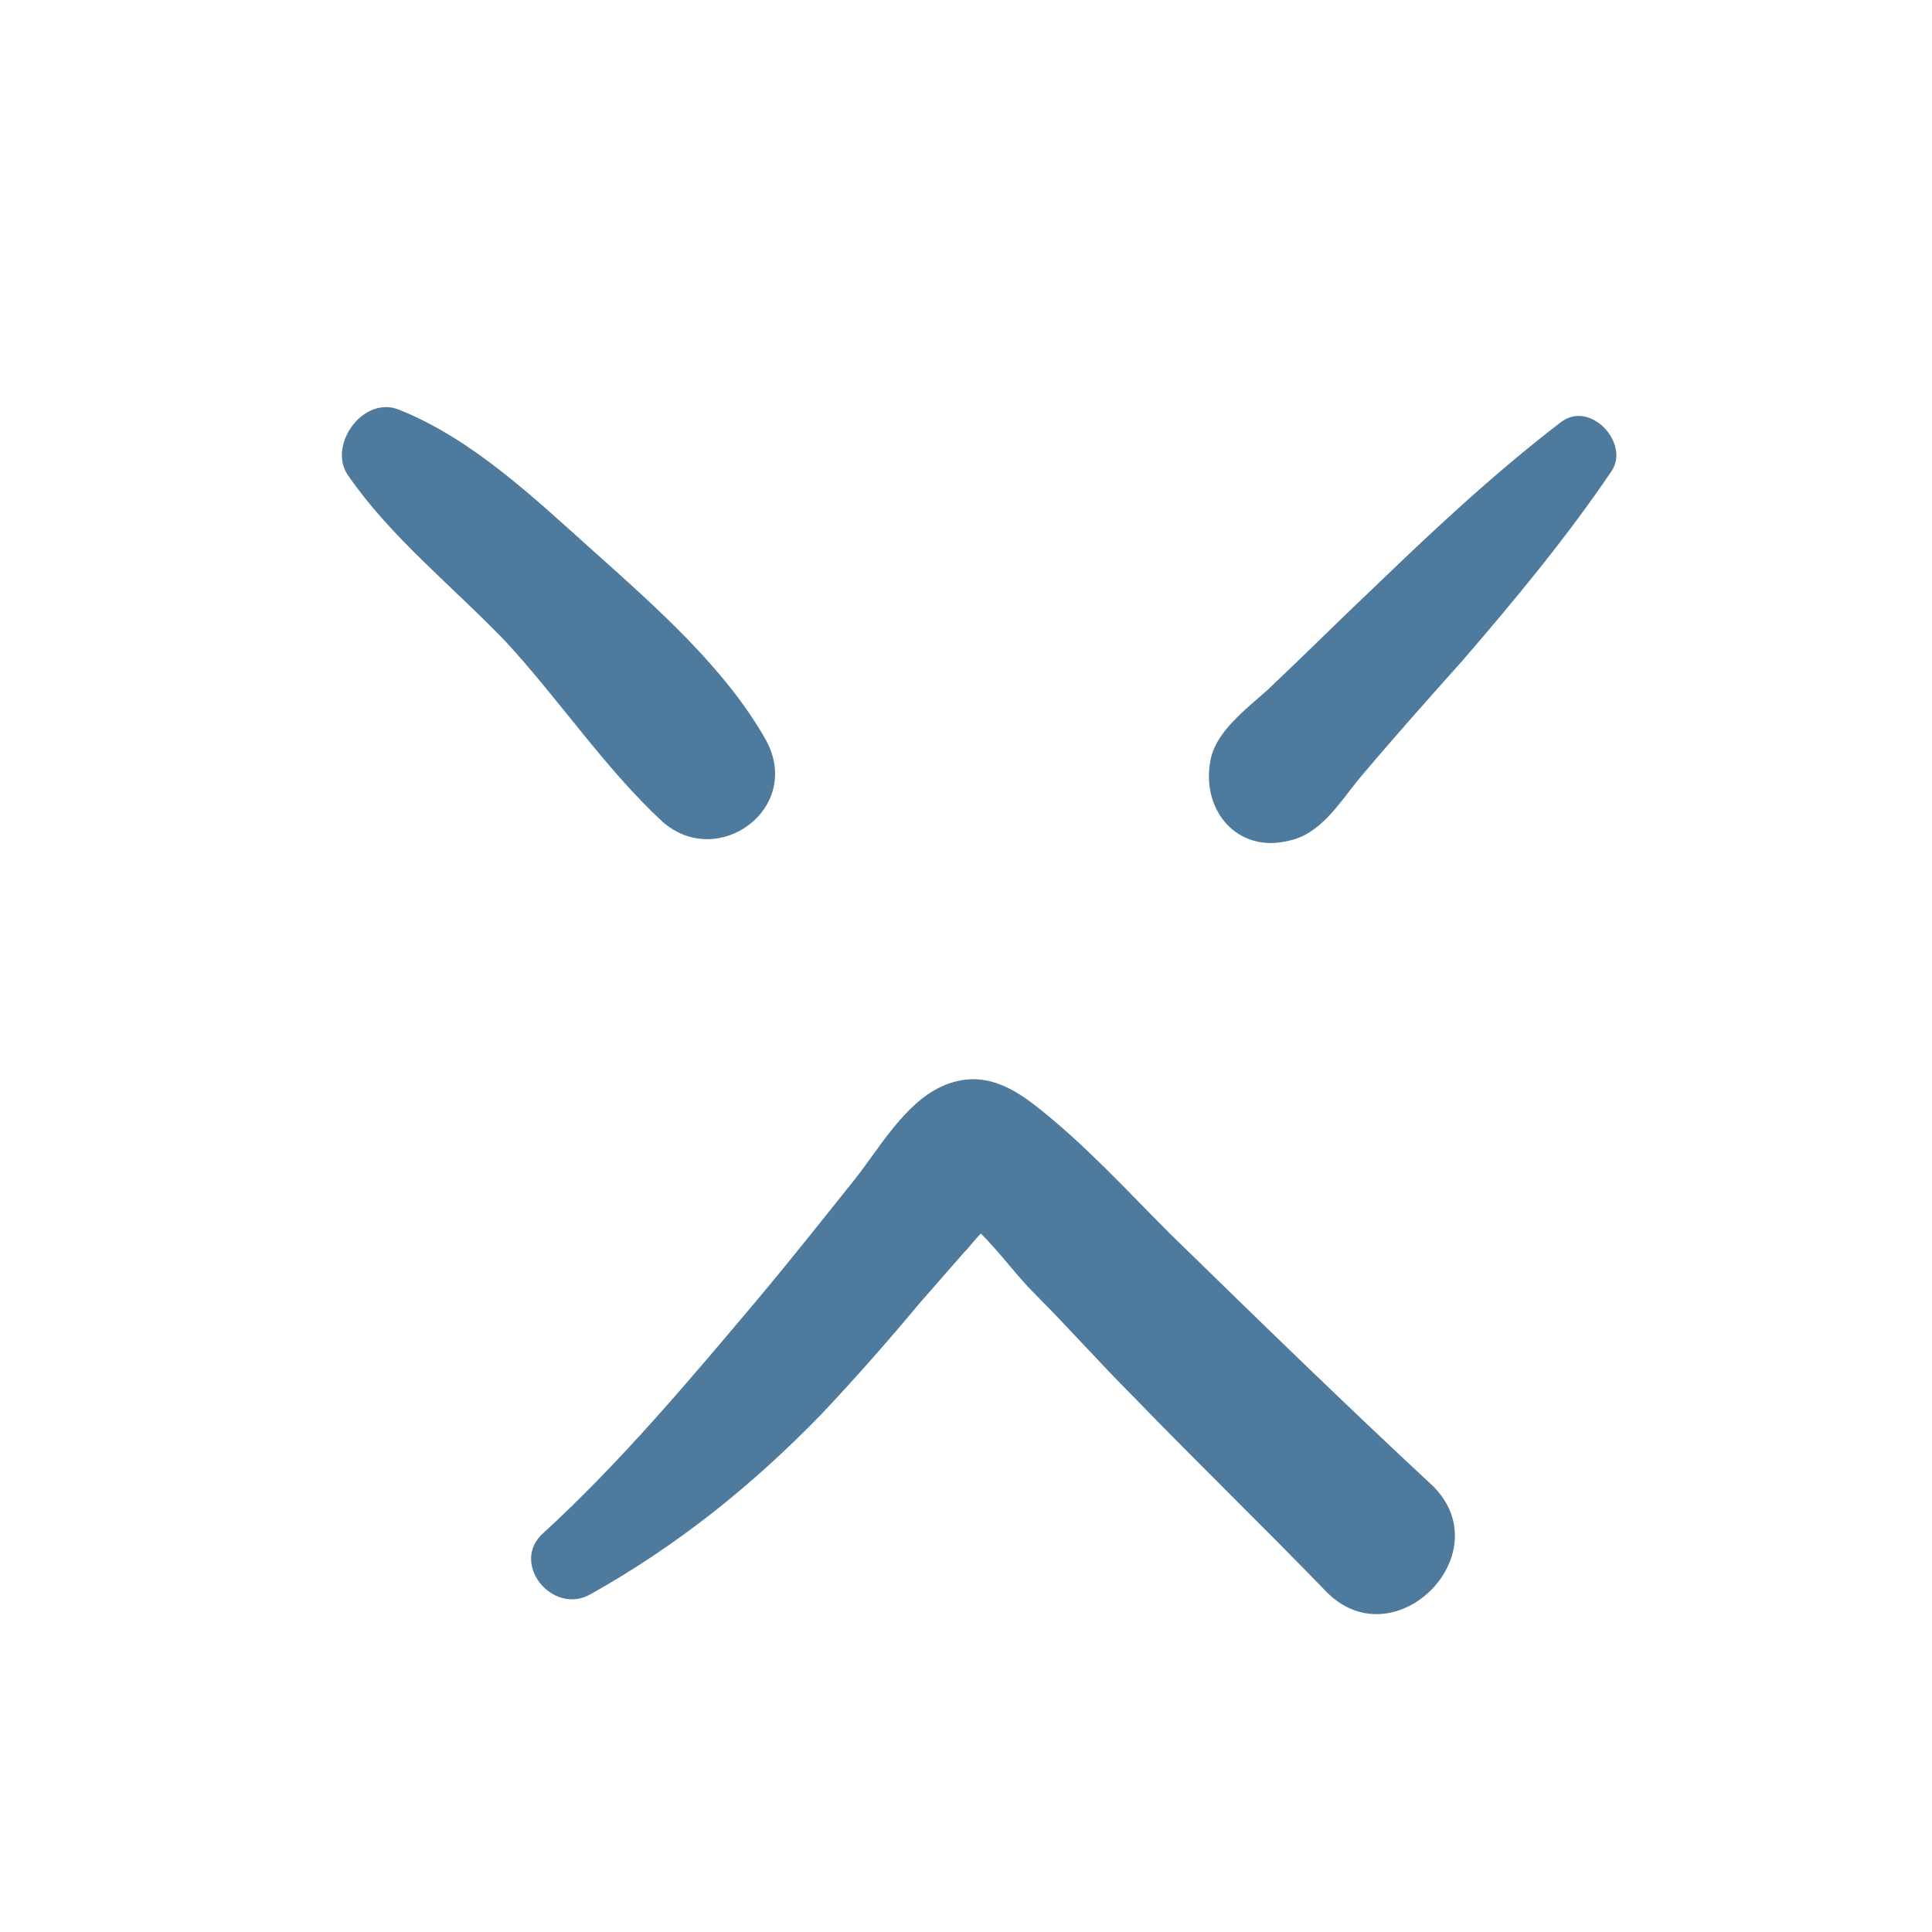
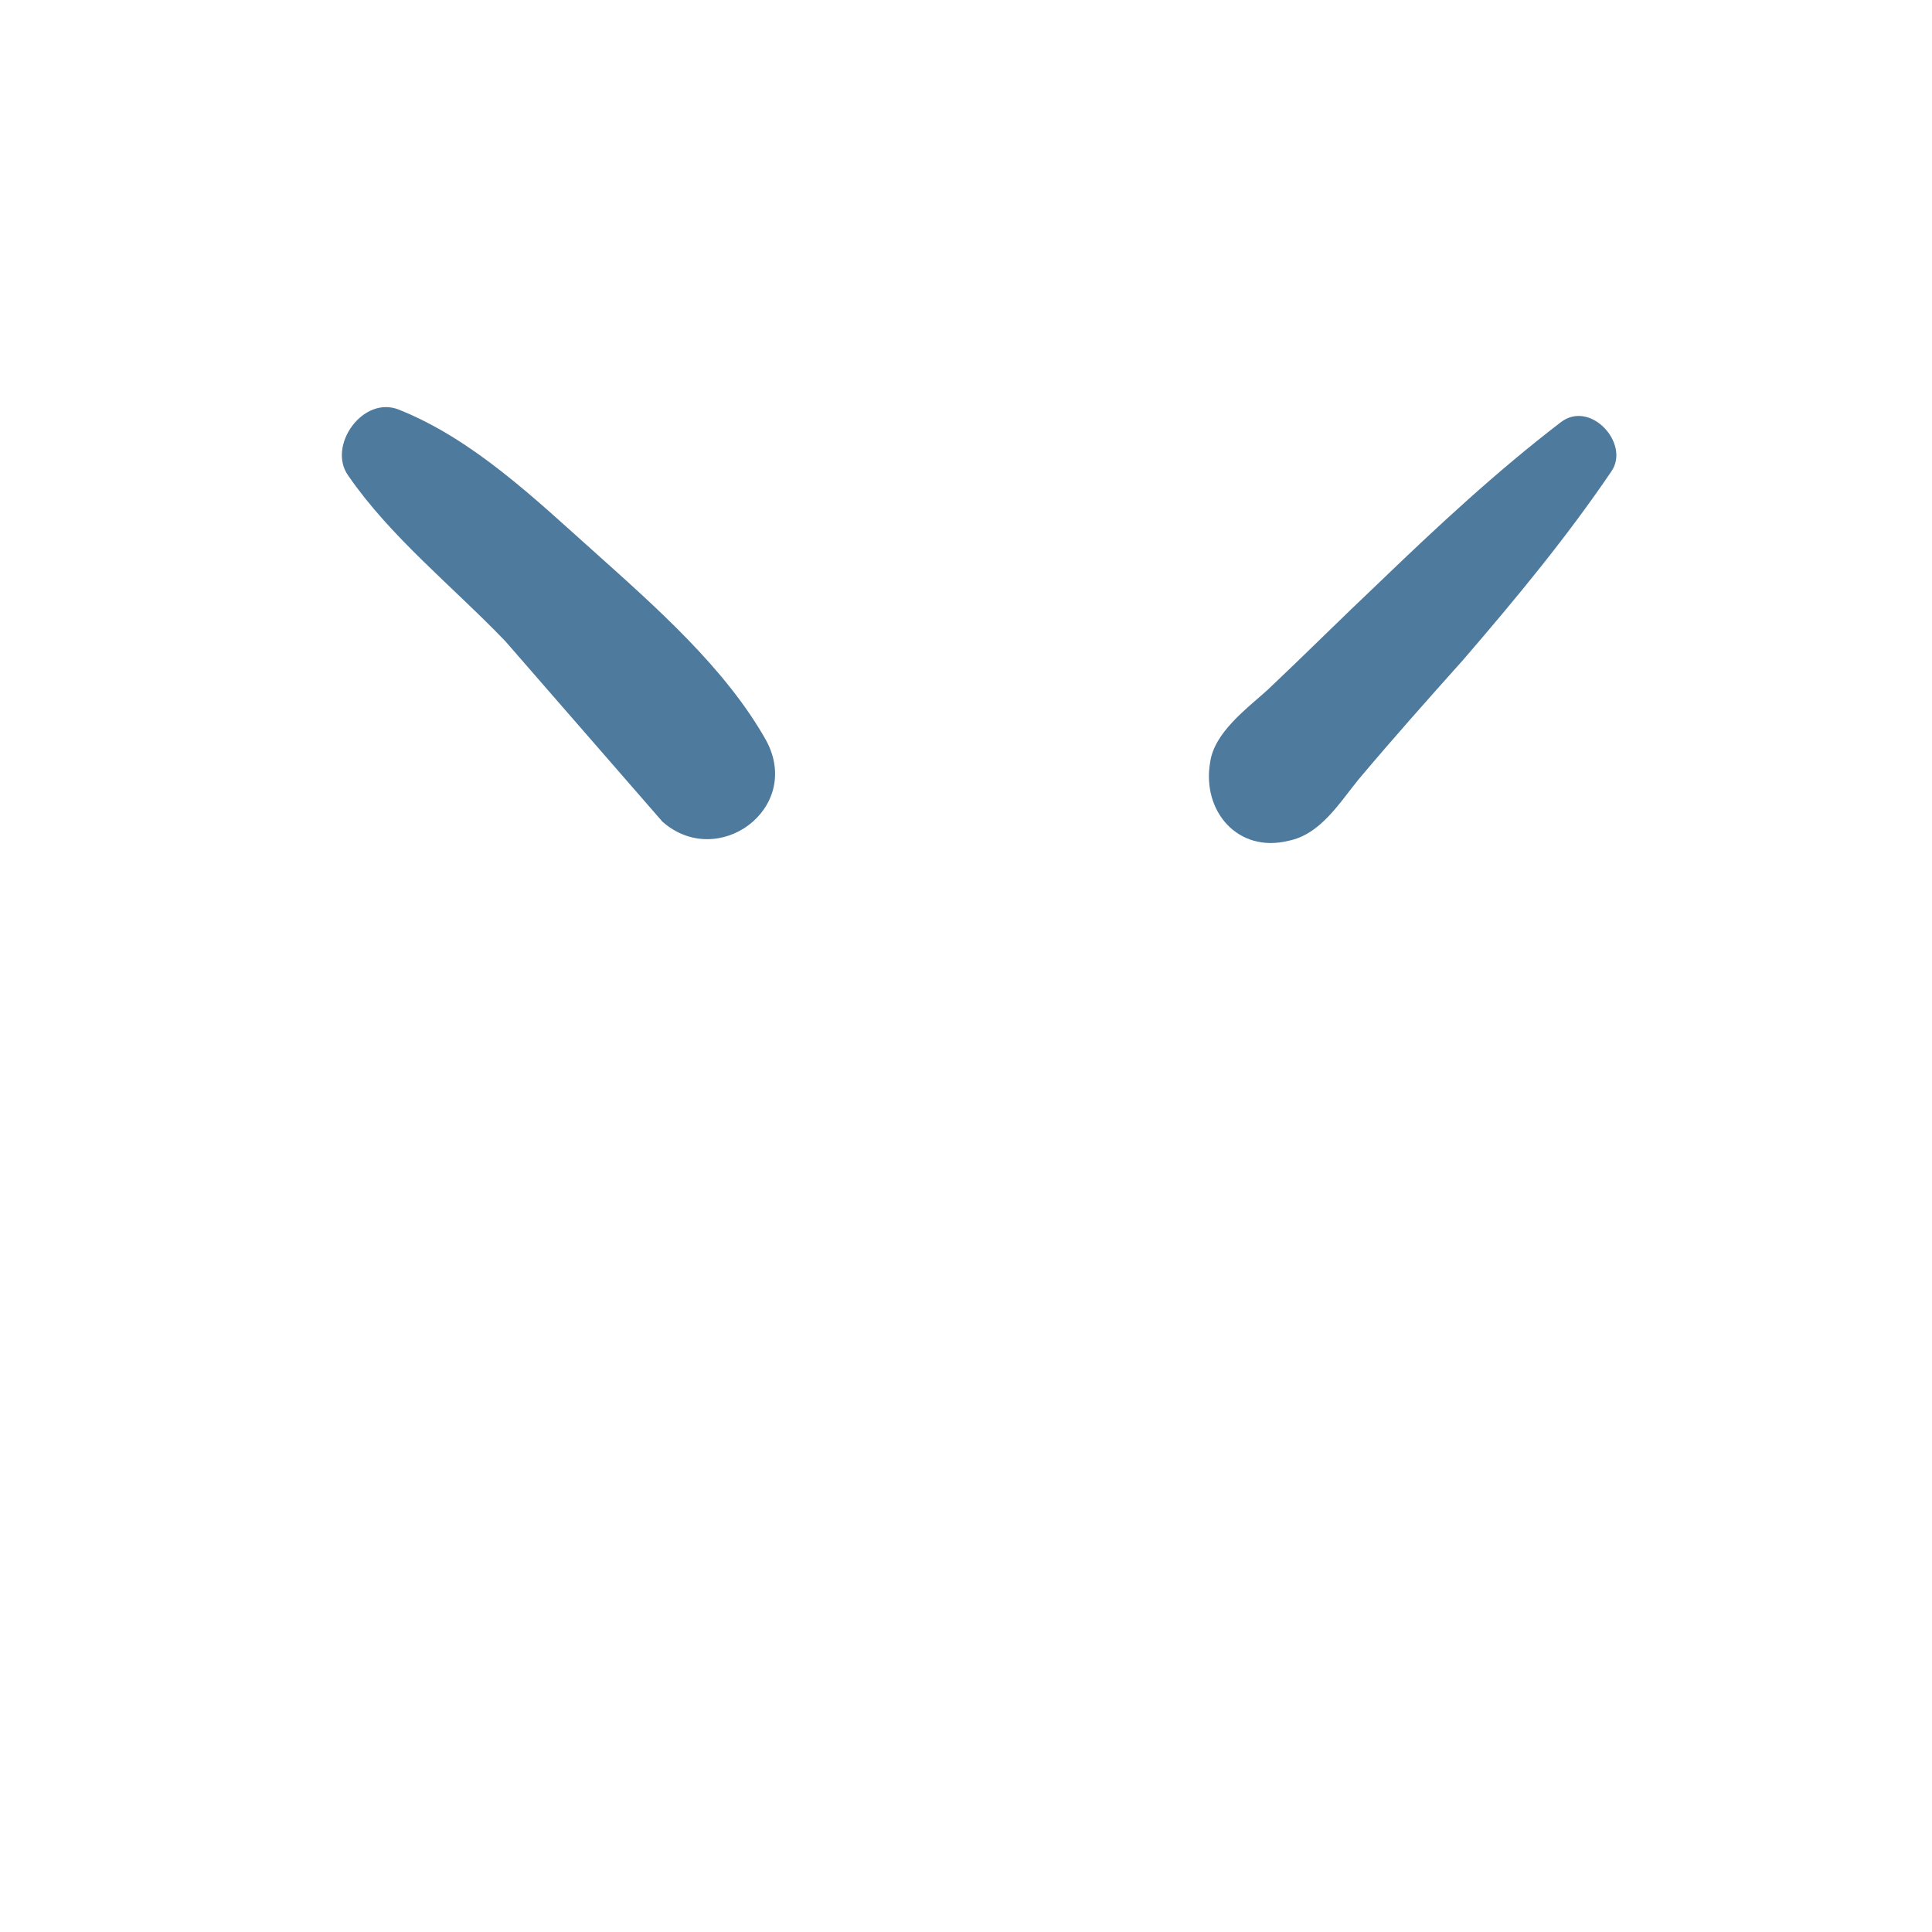
<svg xmlns="http://www.w3.org/2000/svg" width="800px" height="800px" viewBox="0 0 91 91" id="Layer_1" version="1.1" xml:space="preserve">
  <style type="text/css">
	.st0{fill:#4E7A9E;}
</style>
  <g>
    <g>
-       <path class="st0" d="M31.2,38.7c2.6,2.3,6.6-0.6,4.9-3.8c-1.9-3.4-5.2-6.3-8.1-8.9c-2.8-2.5-5.7-5.3-9.2-6.7    c-1.7-0.7-3.4,1.7-2.4,3.1c2,2.9,4.9,5.2,7.4,7.8C26.3,32.9,28.5,36.2,31.2,38.7z" />
+       <path class="st0" d="M31.2,38.7c2.6,2.3,6.6-0.6,4.9-3.8c-1.9-3.4-5.2-6.3-8.1-8.9c-2.8-2.5-5.7-5.3-9.2-6.7    c-1.7-0.7-3.4,1.7-2.4,3.1c2,2.9,4.9,5.2,7.4,7.8z" />
      <path class="st0" d="M73.5,19.9c-3,2.3-5.8,4.9-8.5,7.5c-1.8,1.7-3.5,3.4-5.3,5.1c-1,0.9-2.5,2-2.7,3.4c-0.4,2.3,1.3,4.3,3.7,3.7    c1.5-0.3,2.4-1.8,3.3-2.9c1.6-1.9,3.2-3.7,4.9-5.6c2.5-2.9,4.9-5.8,7-8.9C76.8,20.9,74.9,18.8,73.5,19.9z" />
-       <path class="st0" d="M55.1,58.1c-2-2-4-4.2-6.3-6c-1.4-1.1-2.8-1.7-4.5-0.9c-1.7,0.8-2.9,2.9-4,4.3c-1.6,2-3.1,3.9-4.7,5.8    c-3.2,3.8-6.4,7.6-10,10.9c-1.6,1.4,0.4,3.9,2.2,2.9c4.1-2.3,7.6-5.1,10.9-8.5c1.6-1.7,3.1-3.4,4.6-5.2c0.7-0.8,1.4-1.6,2.1-2.4    c0.3-0.3,0.5-0.6,0.8-0.9c0.9,0.9,1.7,2,2.5,2.8c1.6,1.6,3.1,3.3,4.7,4.9c3,3.1,6.1,6.1,9.1,9.2c3.2,3.2,8.2-1.8,5-5    C63.3,66.1,59.2,62.1,55.1,58.1z" />
    </g>
  </g>
</svg>